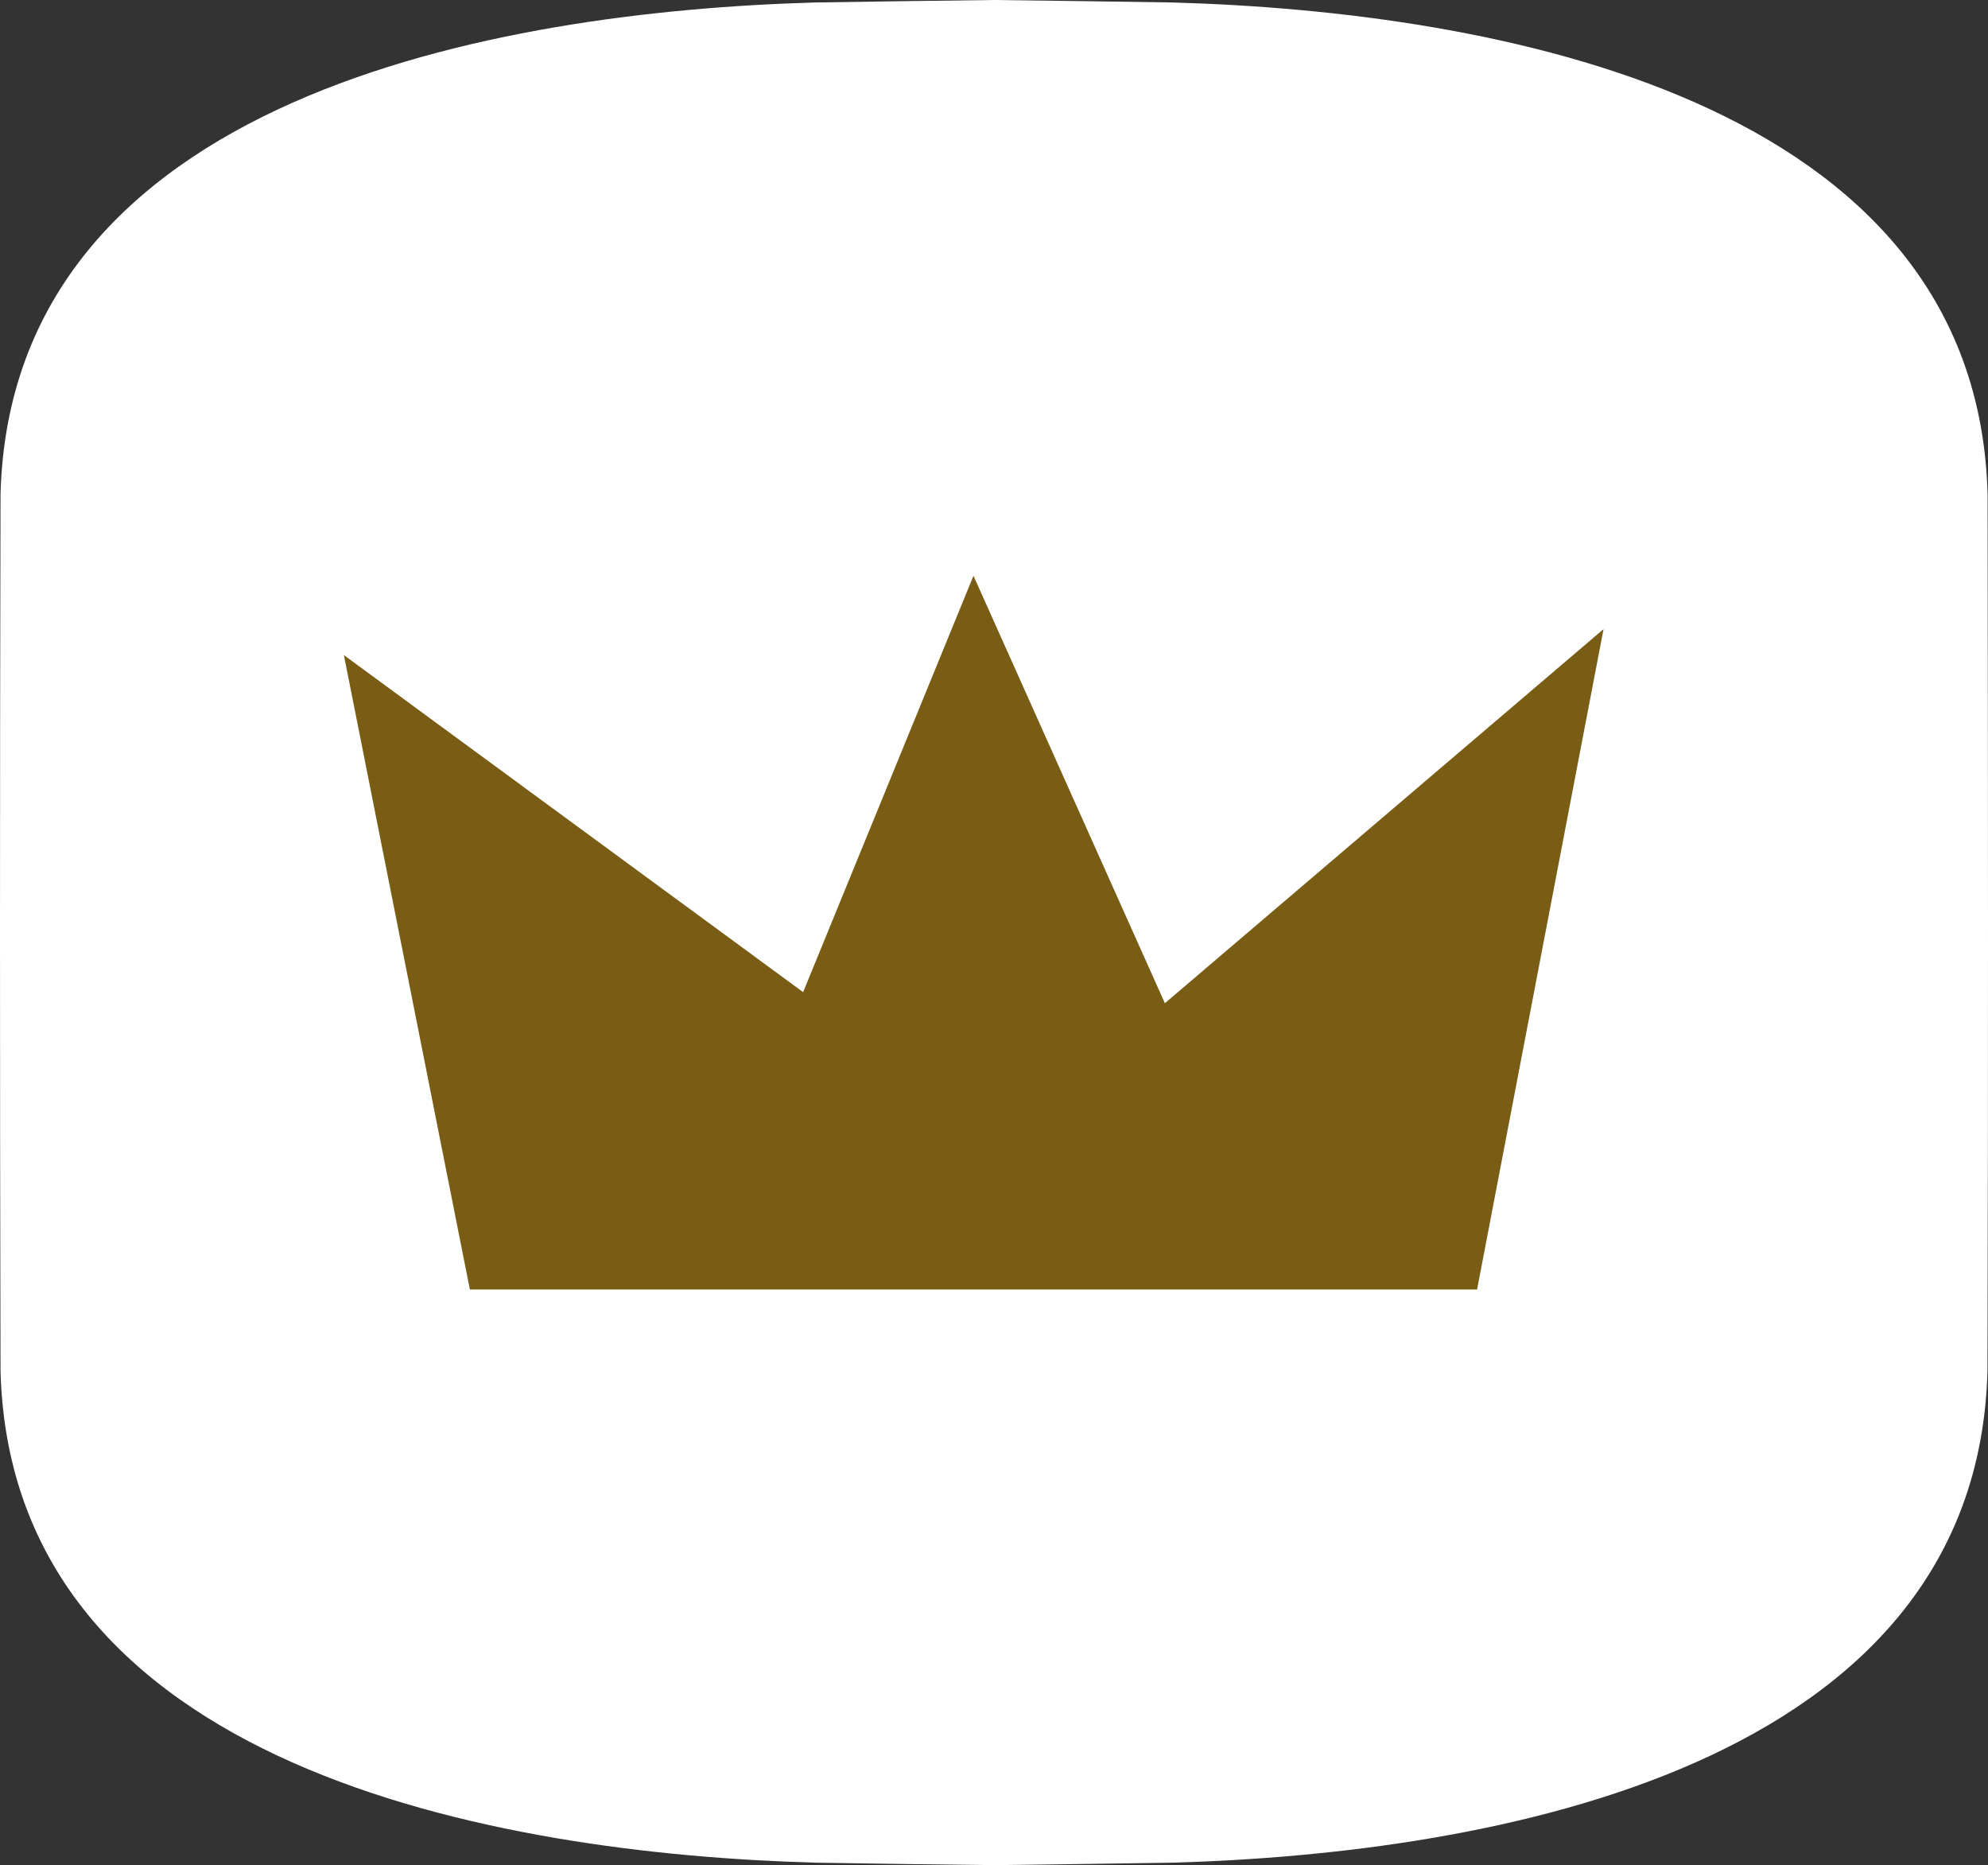
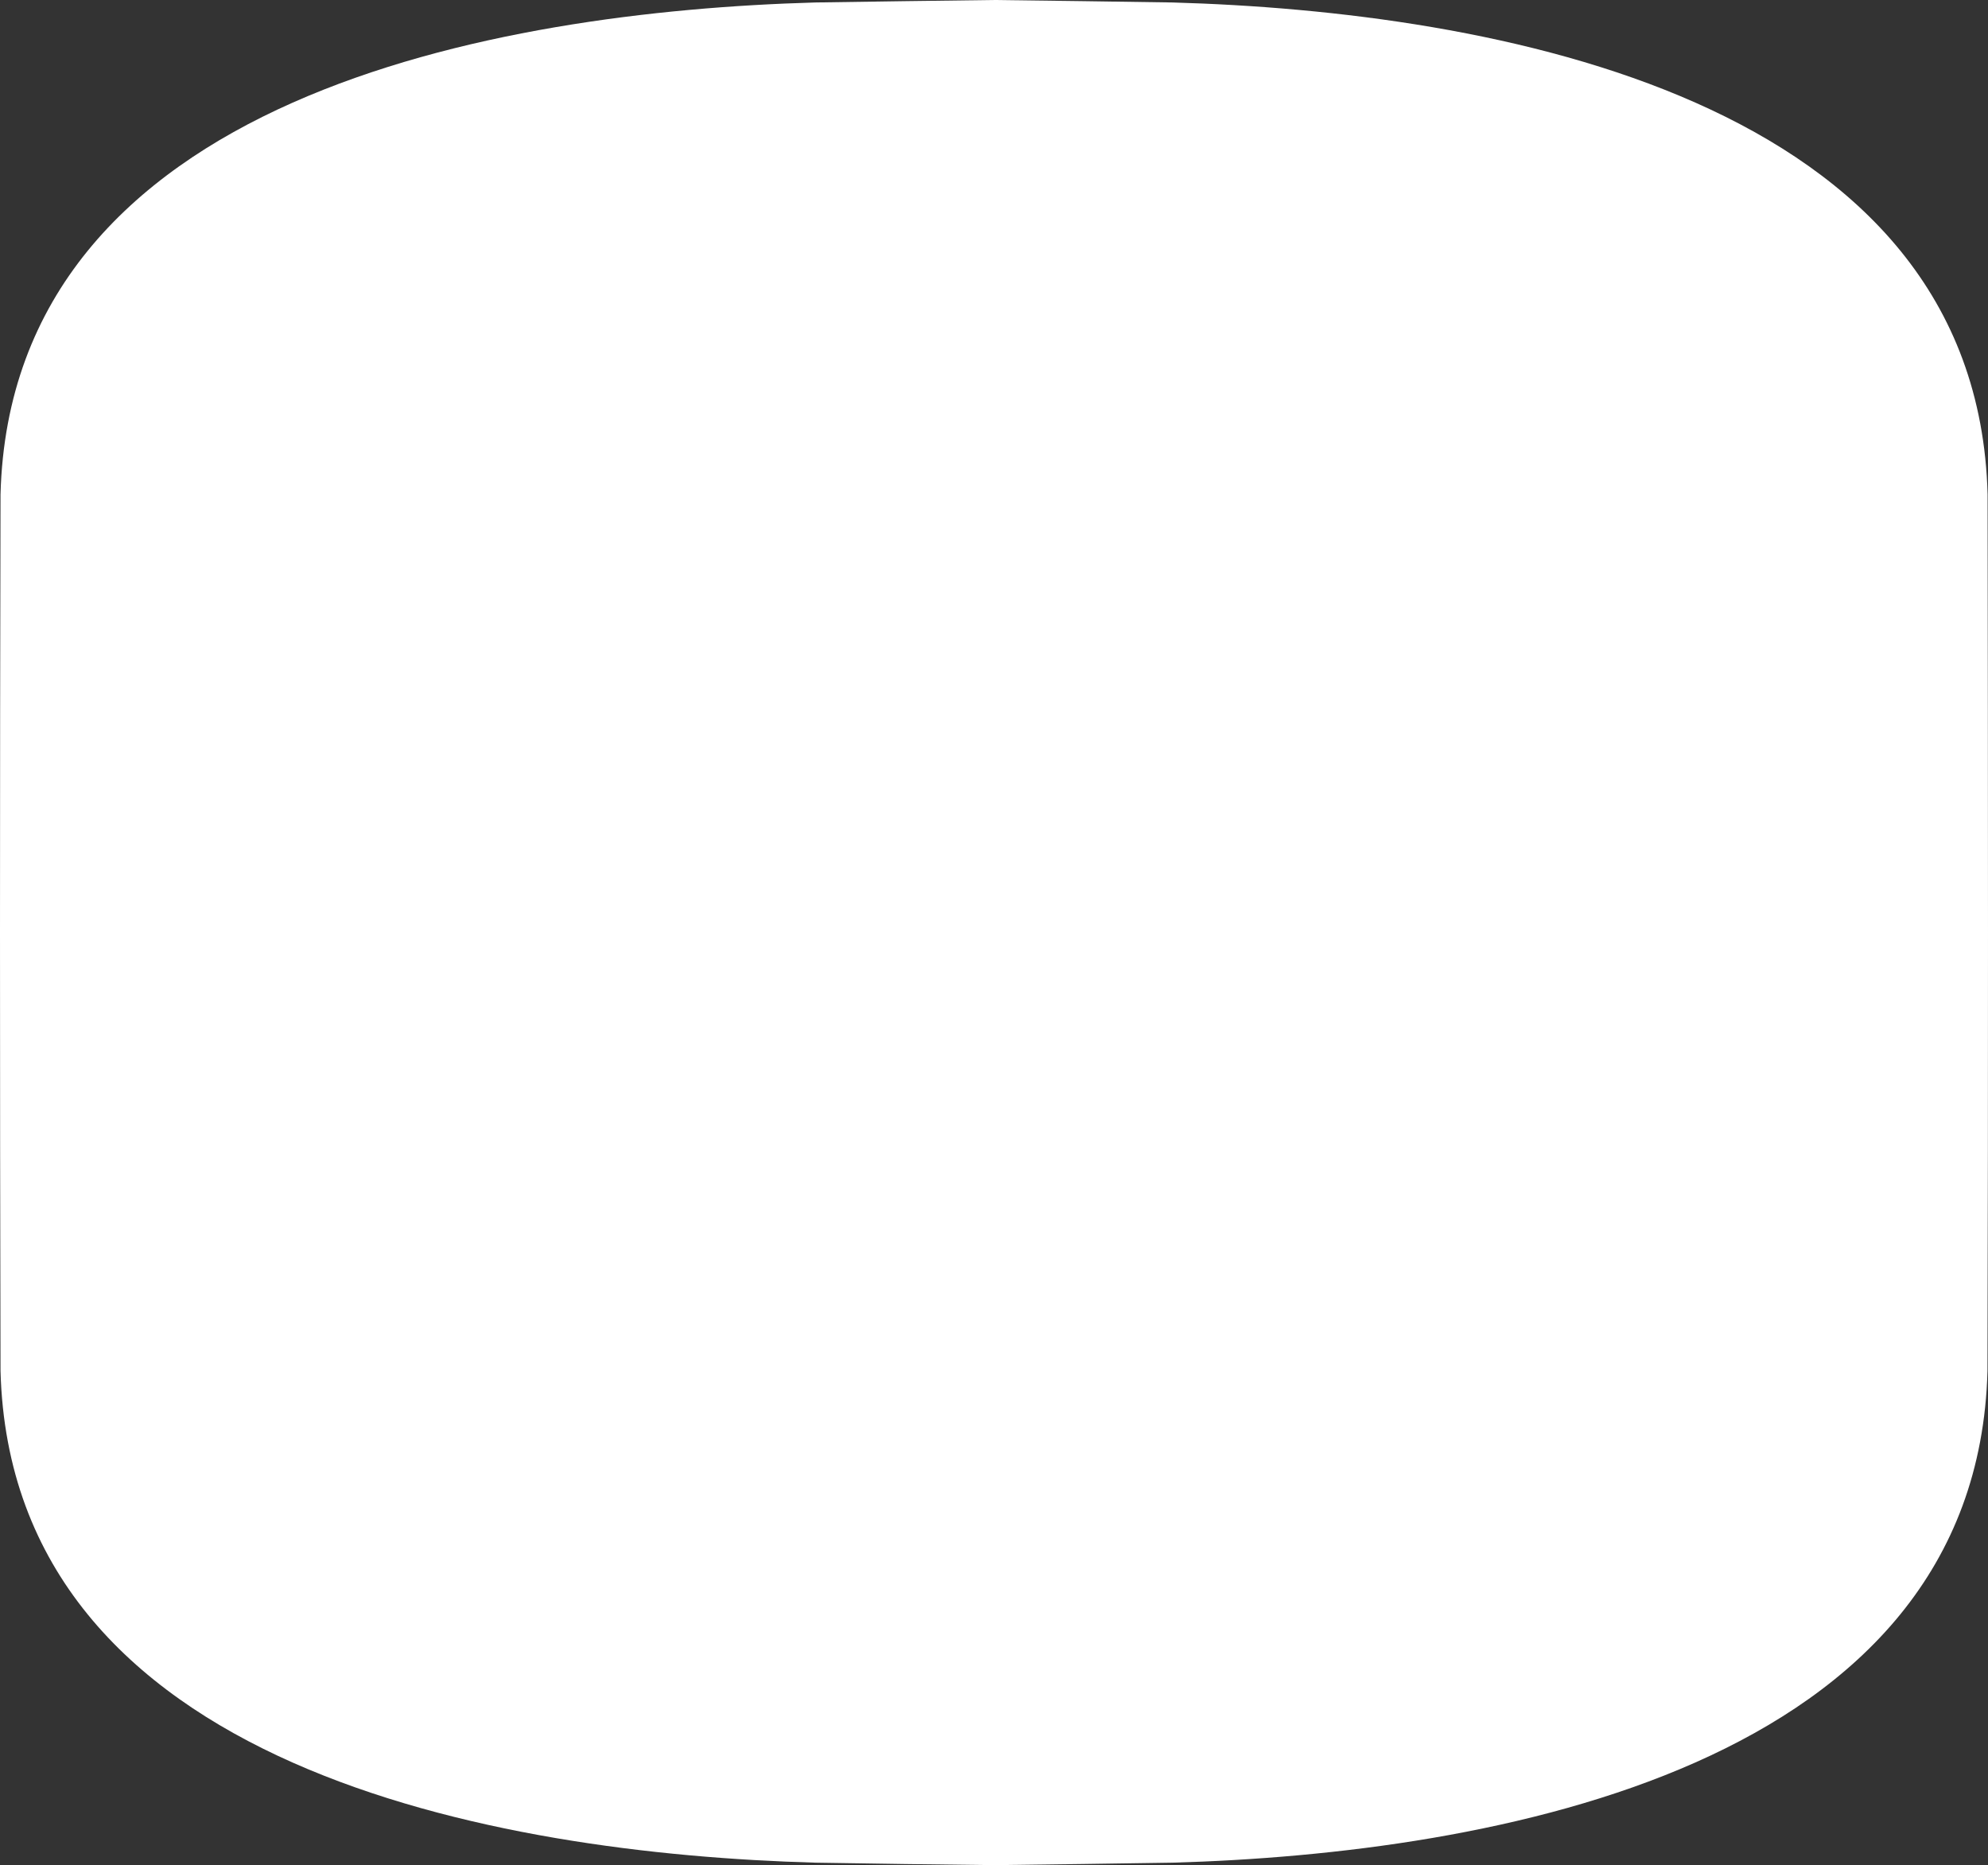
<svg xmlns="http://www.w3.org/2000/svg" width="34.588" height="32.446" viewBox="0 0 34.588 32.446">
  <rect x="0" y="0" width="34.588" height="32.446" fill="#333333" stroke="none" />
  <g id="Groupe_112" data-name="Groupe 112" transform="translate(-140.017 -847.777)">
    <g id="Groupe_105" data-name="Groupe 105" transform="translate(0 -89)">
      <g id="hublot-02" transform="translate(140.017 936.777)">
        <path id="hublot-02-2" data-name="hublot-02" d="M34.581,8.6C34.4,1.68,25.933.2,20.4.043,19.366.028,18.33.011,17.294,0c-1.036.011-2.072.028-3.109.043C8.656.2.192,1.68.009,8.6Q0,12.41,0,16.222t.009,7.627c.183,6.917,8.648,8.4,14.176,8.554q1.554.026,3.109.043c1.036-.011,2.072-.028,3.109-.043,5.529-.157,13.993-1.638,14.176-8.554q.01-3.813.009-7.627T34.581,8.6" fill="#fff" />
      </g>
    </g>
-     <path id="Tracé_226" data-name="Tracé 226" d="M1659.651-900.1h17.524l2.2-11.488-7.632,6.508-3.33-7.436-2.964,7.243-7.99-5.863Z" transform="translate(-1511.459 1770.309)" fill="#7a5d15" />
  </g>
</svg>